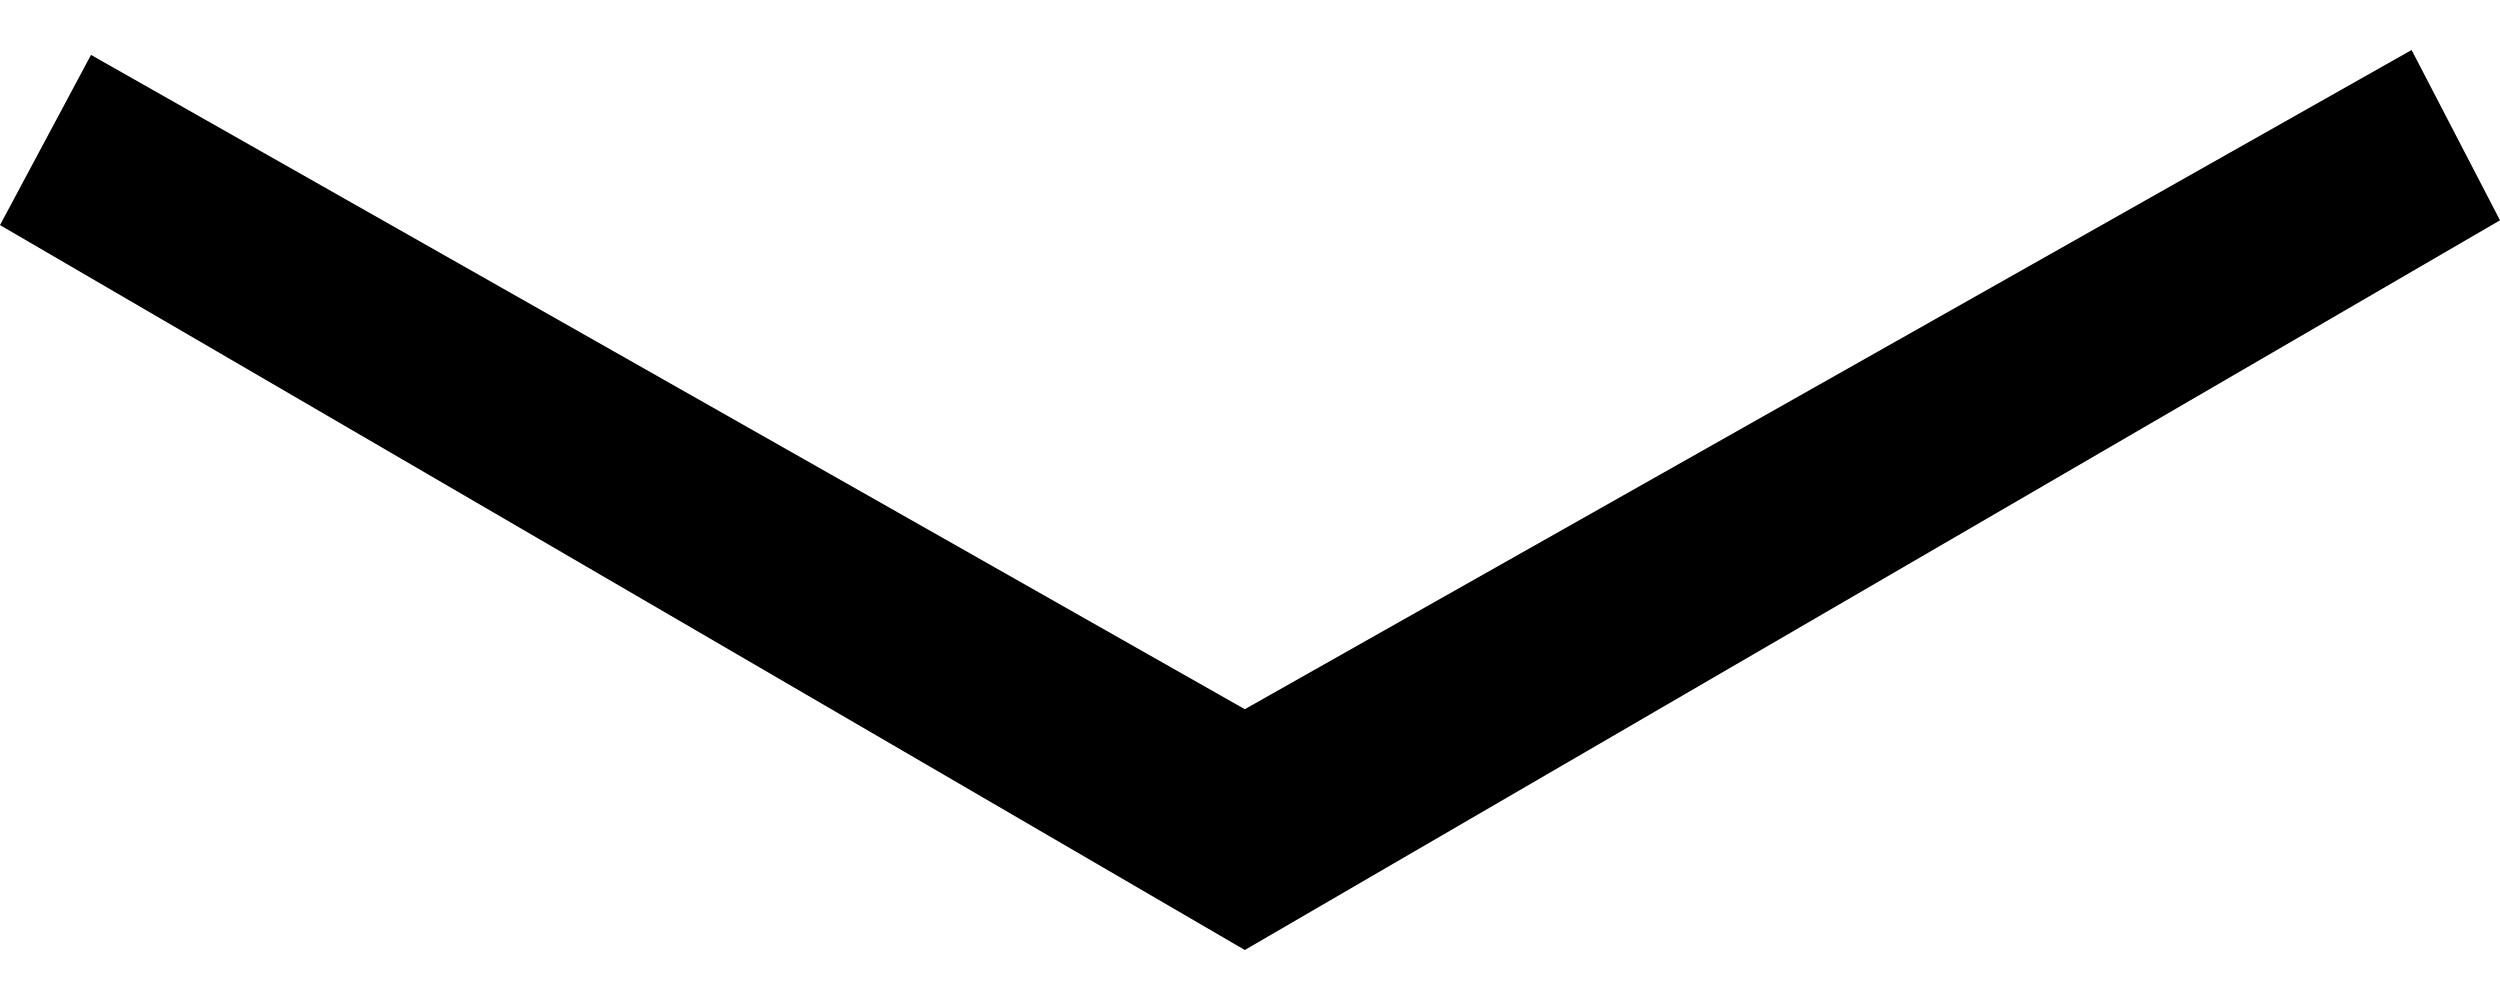
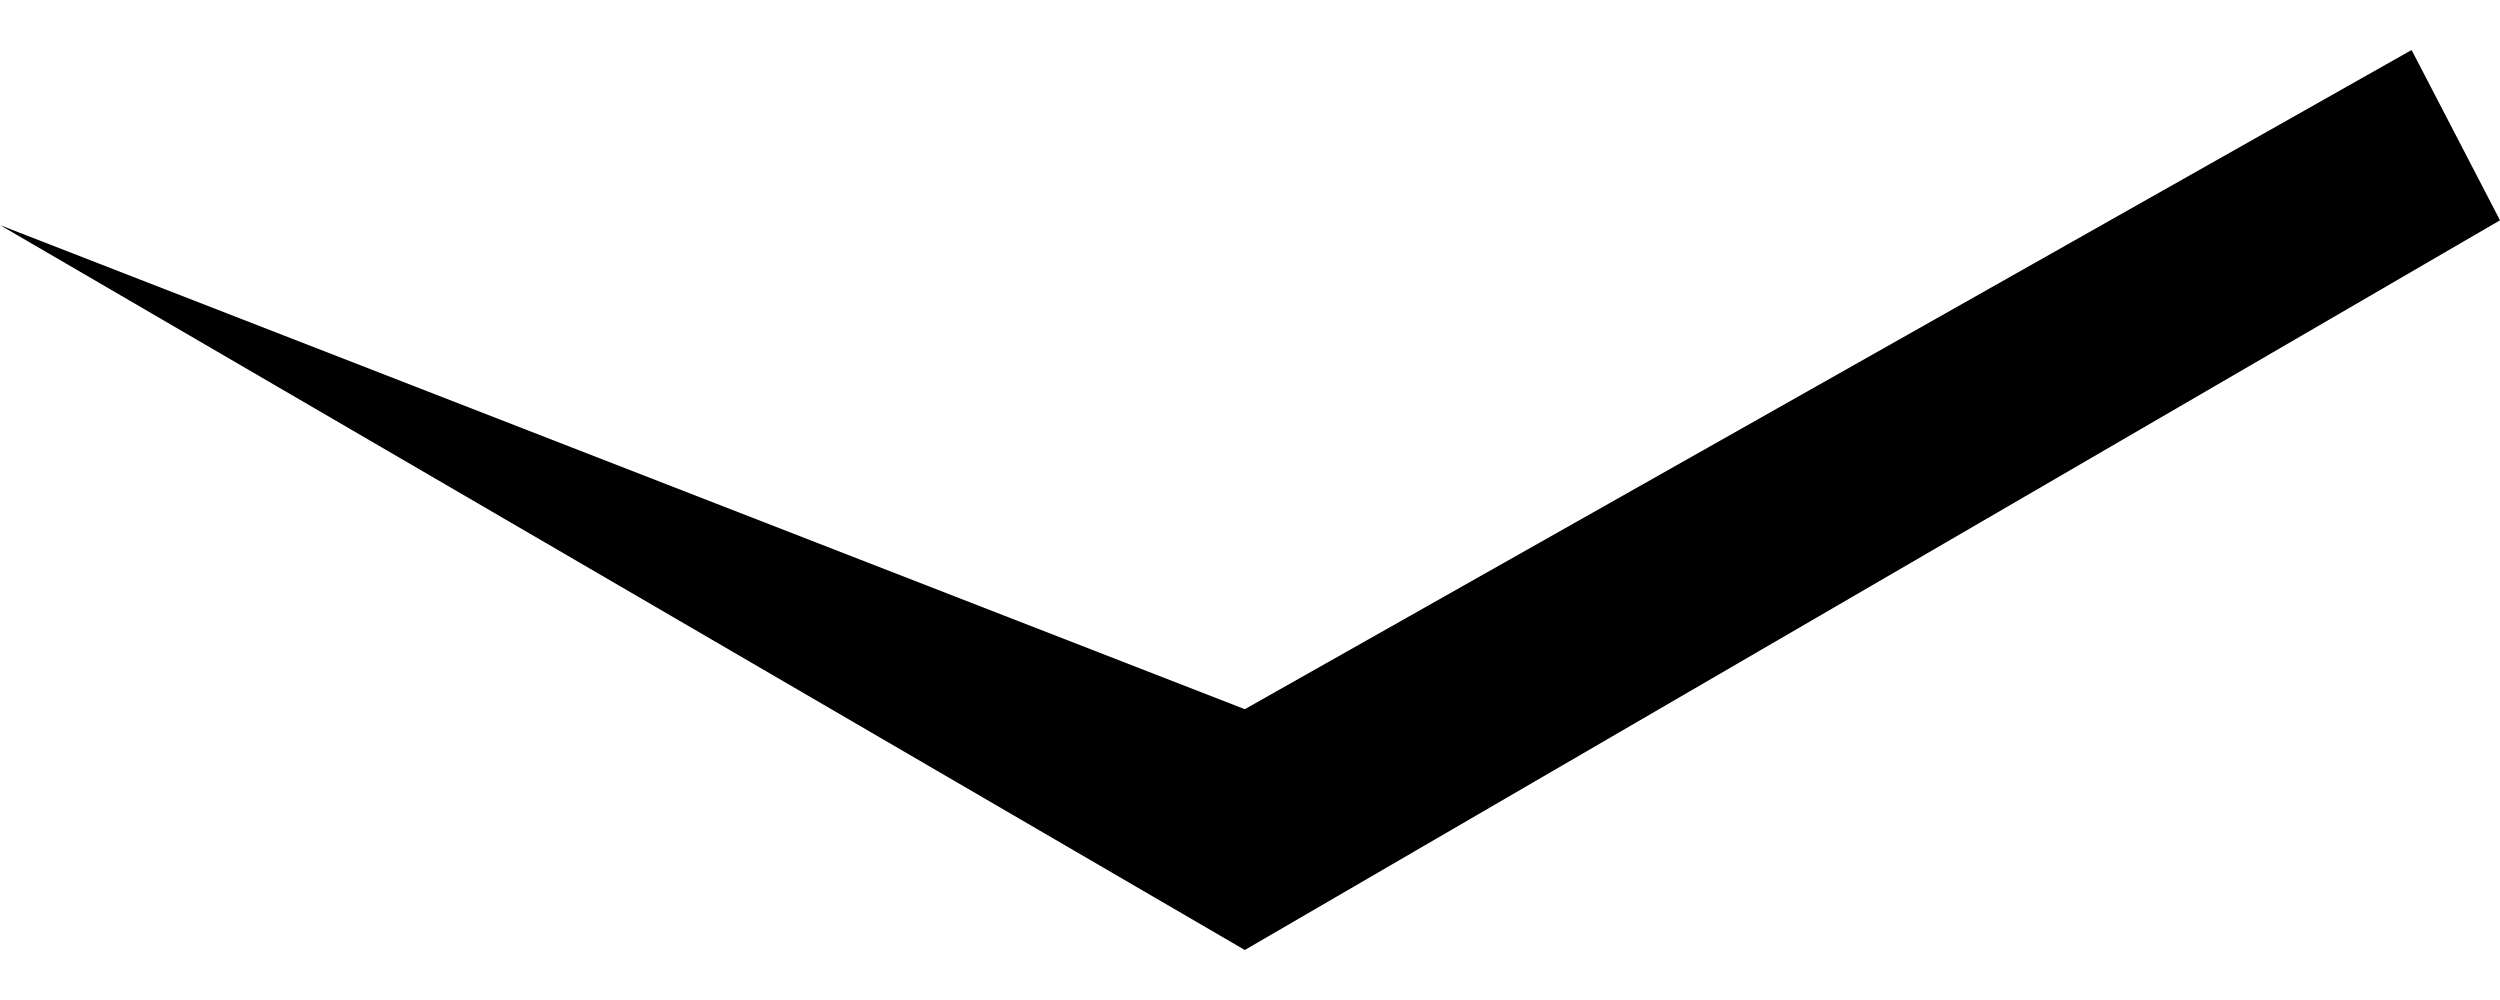
<svg xmlns="http://www.w3.org/2000/svg" width="25" height="10" viewBox="0 0 25 10" fill="none">
-   <path d="M-7.6554e-08 2.251L0.91 0.549L12.448 7.092L24.116 0.5L25 2.203L12.448 9.5L-7.6554e-08 2.251Z" fill="black" />
+   <path d="M-7.6554e-08 2.251L12.448 7.092L24.116 0.5L25 2.203L12.448 9.5L-7.6554e-08 2.251Z" fill="black" />
</svg>